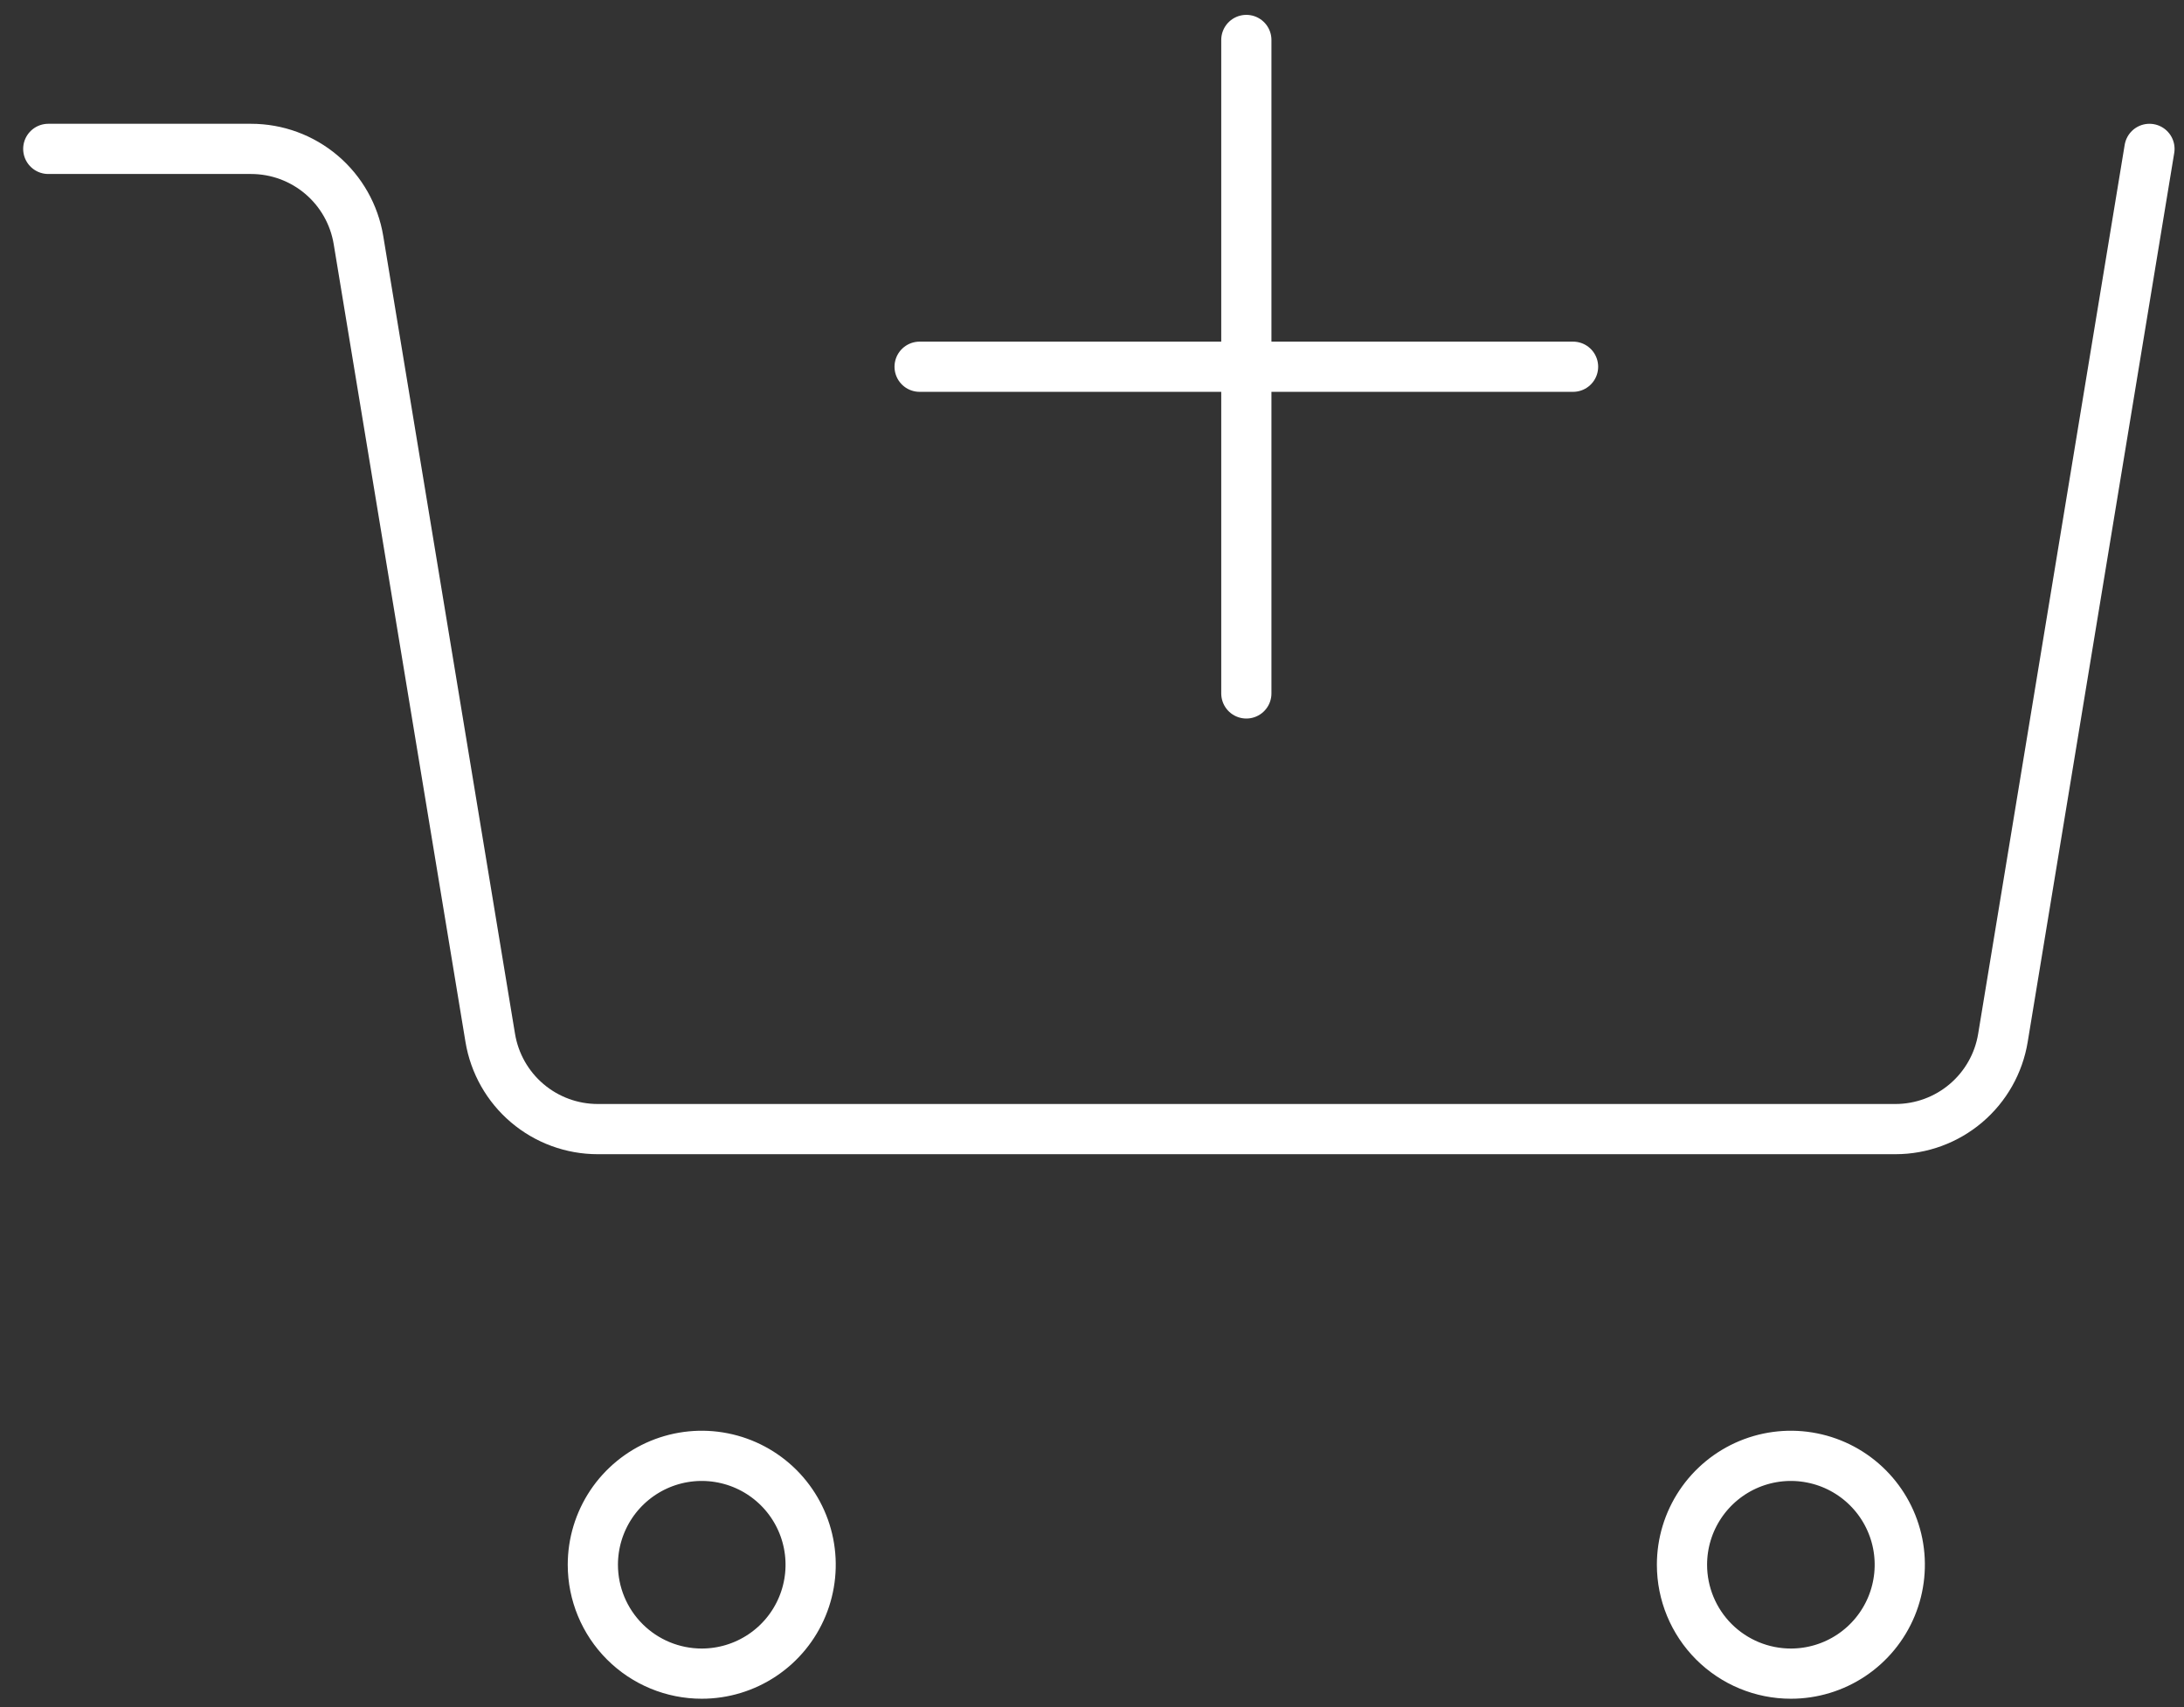
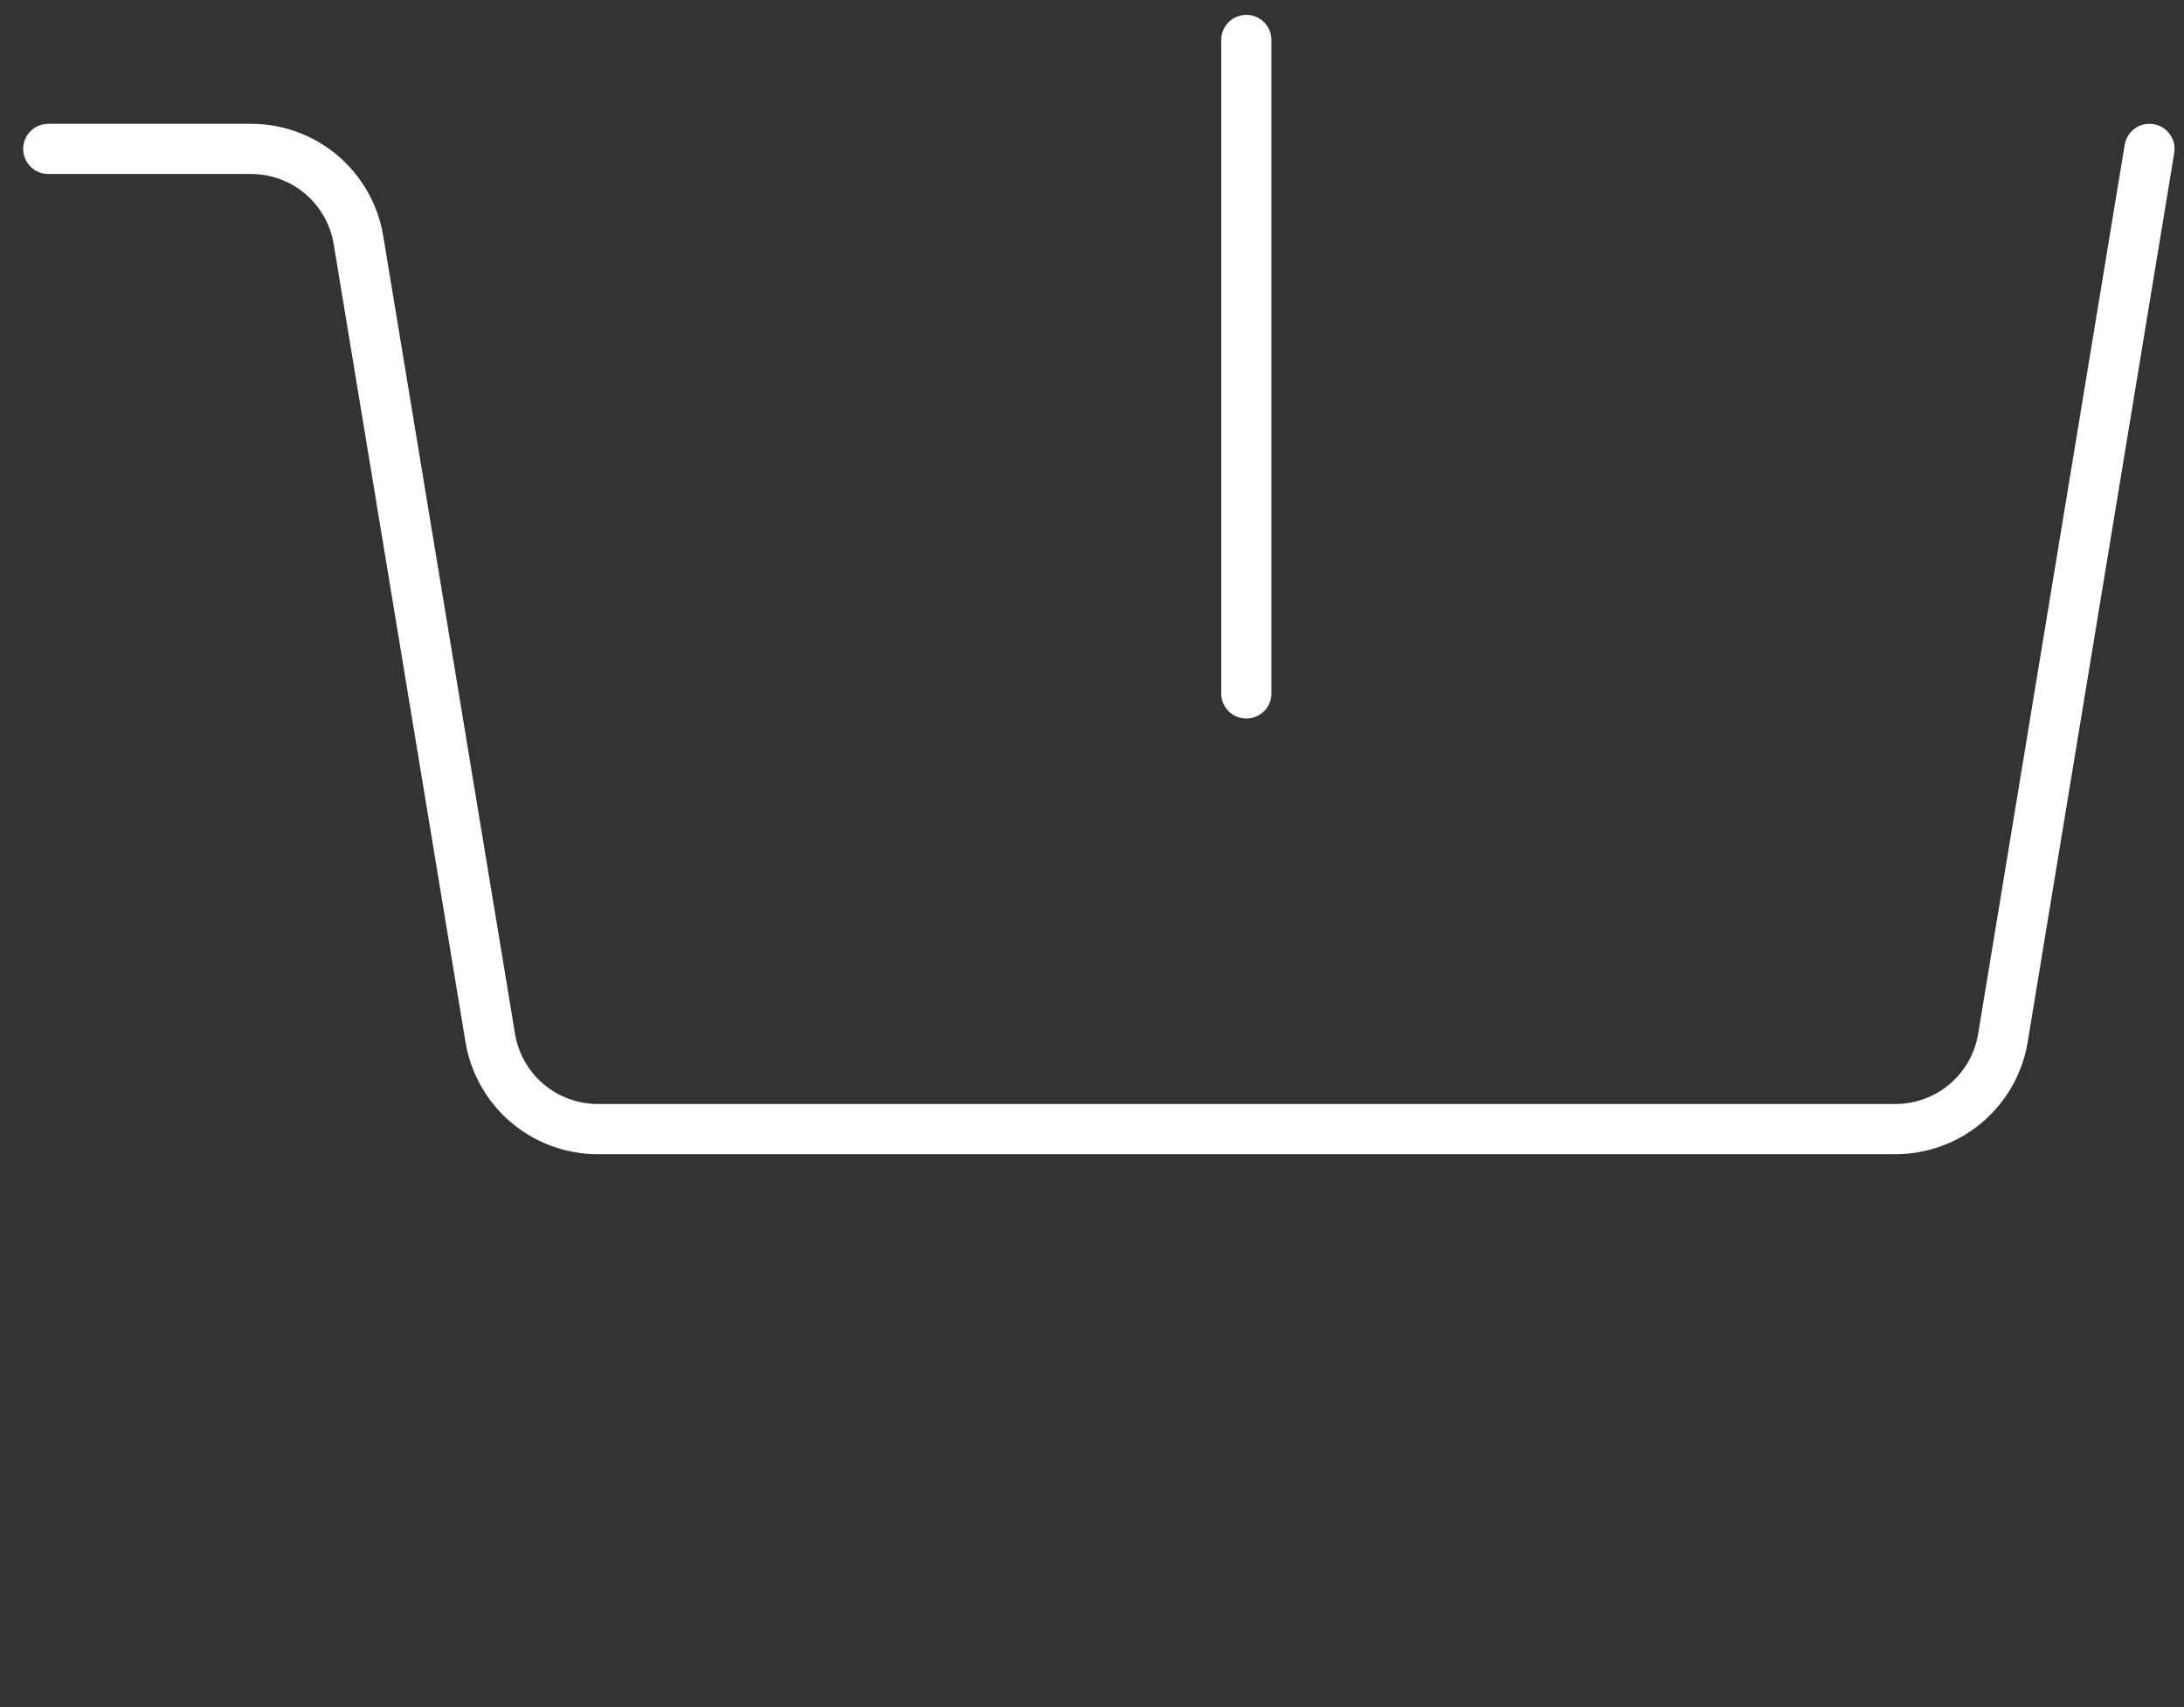
<svg xmlns="http://www.w3.org/2000/svg" width="87" height="68" viewBox="0 0 87 68" fill="none">
  <rect x="0" y="0" width="87" height="68" fill="#333333" stroke="none" />
  <path d="M85.624 5.931L79.787 41.344C79.621 42.358 79.099 43.28 78.315 43.946C77.532 44.611 76.538 44.977 75.51 44.978H23.811C22.783 44.978 21.787 44.613 21.003 43.947C20.219 43.282 19.697 42.359 19.529 41.344L14.28 9.564C14.113 8.55 13.591 7.627 12.808 6.962C12.024 6.296 11.029 5.931 10.001 5.931H1.923" stroke="white" stroke-width="2" stroke-linecap="round" stroke-linejoin="round" />
-   <path d="M27.954 66.67C28.812 66.67 29.651 66.416 30.364 65.939C31.078 65.463 31.634 64.785 31.962 63.992C32.291 63.2 32.376 62.327 32.209 61.486C32.042 60.644 31.628 59.871 31.022 59.265C30.415 58.658 29.642 58.245 28.801 58.078C27.959 57.91 27.087 57.996 26.294 58.324C25.502 58.653 24.824 59.209 24.347 59.922C23.871 60.636 23.616 61.474 23.616 62.332C23.616 63.483 24.073 64.586 24.887 65.4C25.7 66.213 26.804 66.67 27.954 66.67Z" stroke="white" stroke-width="2" stroke-linecap="round" stroke-linejoin="round" />
-   <path d="M71.34 66.67C72.198 66.67 73.037 66.416 73.75 65.939C74.463 65.463 75.02 64.785 75.348 63.992C75.676 63.2 75.762 62.327 75.595 61.486C75.427 60.644 75.014 59.871 74.407 59.265C73.801 58.658 73.028 58.245 72.186 58.078C71.345 57.91 70.473 57.996 69.68 58.324C68.887 58.653 68.21 59.209 67.733 59.922C67.256 60.636 67.002 61.474 67.002 62.332C67.002 63.483 67.459 64.586 68.272 65.4C69.086 66.213 70.189 66.67 71.34 66.67Z" stroke="white" stroke-width="2" stroke-linecap="round" stroke-linejoin="round" />
-   <path d="M62.663 14.609H36.633" stroke="white" stroke-width="2" stroke-linecap="round" stroke-linejoin="round" />
  <path d="M49.648 1.592V27.623" stroke="white" stroke-width="2" stroke-linecap="round" stroke-linejoin="round" />
</svg>